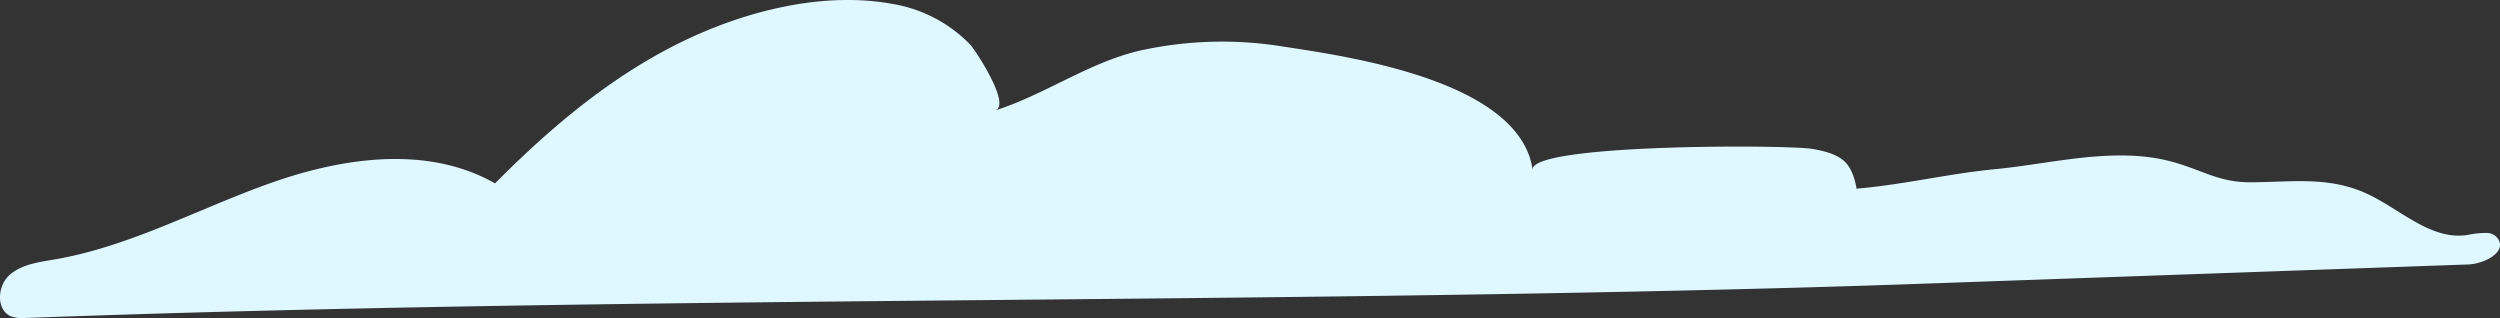
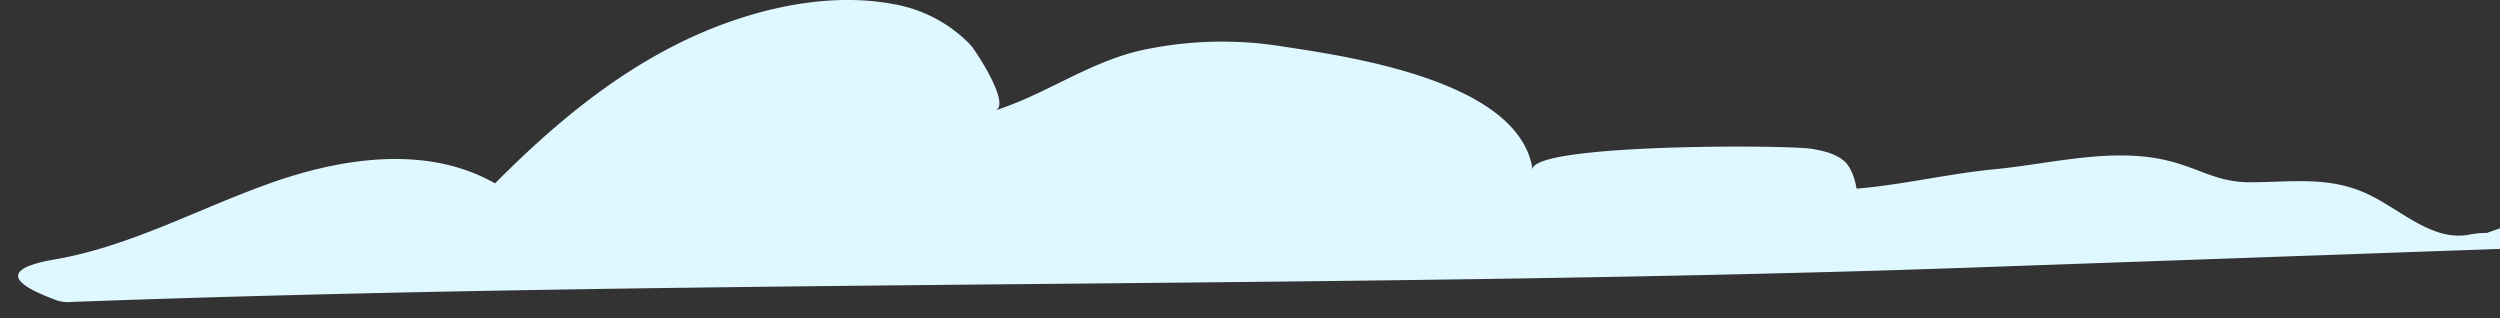
<svg xmlns="http://www.w3.org/2000/svg" width="507.479" height="64.566" viewBox="0 0 507.479 64.566">
  <rect x="0" y="0" width="507.479" height="64.566" fill="#333333" stroke="none" />
  <defs>
    <style>
      .cls-1 {
        fill: #dff8ff;
      }
    </style>
  </defs>
-   <path id="Path_23199" data-name="Path 23199" class="cls-1" d="M717.37,47.283a18.682,18.682,0,0,0-3.988.422c-7.347,1.1-13.478-5.139-20.2-8.307-7.777-3.665-15.412-2.437-23.631-2.394-6.7.035-9.778-2.455-16.11-4.177-11.561-3.144-24.274.4-35.888,1.515-9.418.9-18.783,3.176-28.139,3.953-.3-1.87-1.062-4.427-2.655-5.724-1.765-1.434-4.086-1.946-6.32-2.344-4.784-.852-57.617-1.1-56.791,4.293-.07-.457-.122-.907-.233-1.376C519.409,16.431,487.2,11.582,473.2,9.482a77.15,77.15,0,0,0-29.576.864c-10.342,2.522-18.992,8.856-29.082,12.082,3.388-1.082-4.063-12.349-5.055-13.388A28.489,28.489,0,0,0,393.74.8c-13.655-2.51-28.782,1.178-41.155,6.916-15,6.957-27.9,17.762-39.543,29.509-13.553-7.728-30.635-5.328-45.349-.143s-28.666,12.937-44.04,15.581c-3.278.564-6.829.995-9.266,3.255s-2.612,7.126.486,8.333a7.313,7.313,0,0,0,2.935.294c119.526-4.389,239.07-2.859,358.639-6.128q12.687-.345,25.373-.791l111.755-3.944c3.266-.116,7.844-2.475,6.055-5.206a2.772,2.772,0,0,0-2.26-1.192" transform="translate(-212.552 0)" />
+   <path id="Path_23199" data-name="Path 23199" class="cls-1" d="M717.37,47.283a18.682,18.682,0,0,0-3.988.422c-7.347,1.1-13.478-5.139-20.2-8.307-7.777-3.665-15.412-2.437-23.631-2.394-6.7.035-9.778-2.455-16.11-4.177-11.561-3.144-24.274.4-35.888,1.515-9.418.9-18.783,3.176-28.139,3.953-.3-1.87-1.062-4.427-2.655-5.724-1.765-1.434-4.086-1.946-6.32-2.344-4.784-.852-57.617-1.1-56.791,4.293-.07-.457-.122-.907-.233-1.376C519.409,16.431,487.2,11.582,473.2,9.482a77.15,77.15,0,0,0-29.576.864c-10.342,2.522-18.992,8.856-29.082,12.082,3.388-1.082-4.063-12.349-5.055-13.388A28.489,28.489,0,0,0,393.74.8c-13.655-2.51-28.782,1.178-41.155,6.916-15,6.957-27.9,17.762-39.543,29.509-13.553-7.728-30.635-5.328-45.349-.143s-28.666,12.937-44.04,15.581s-2.612,7.126.486,8.333a7.313,7.313,0,0,0,2.935.294c119.526-4.389,239.07-2.859,358.639-6.128q12.687-.345,25.373-.791l111.755-3.944c3.266-.116,7.844-2.475,6.055-5.206a2.772,2.772,0,0,0-2.26-1.192" transform="translate(-212.552 0)" />
</svg>